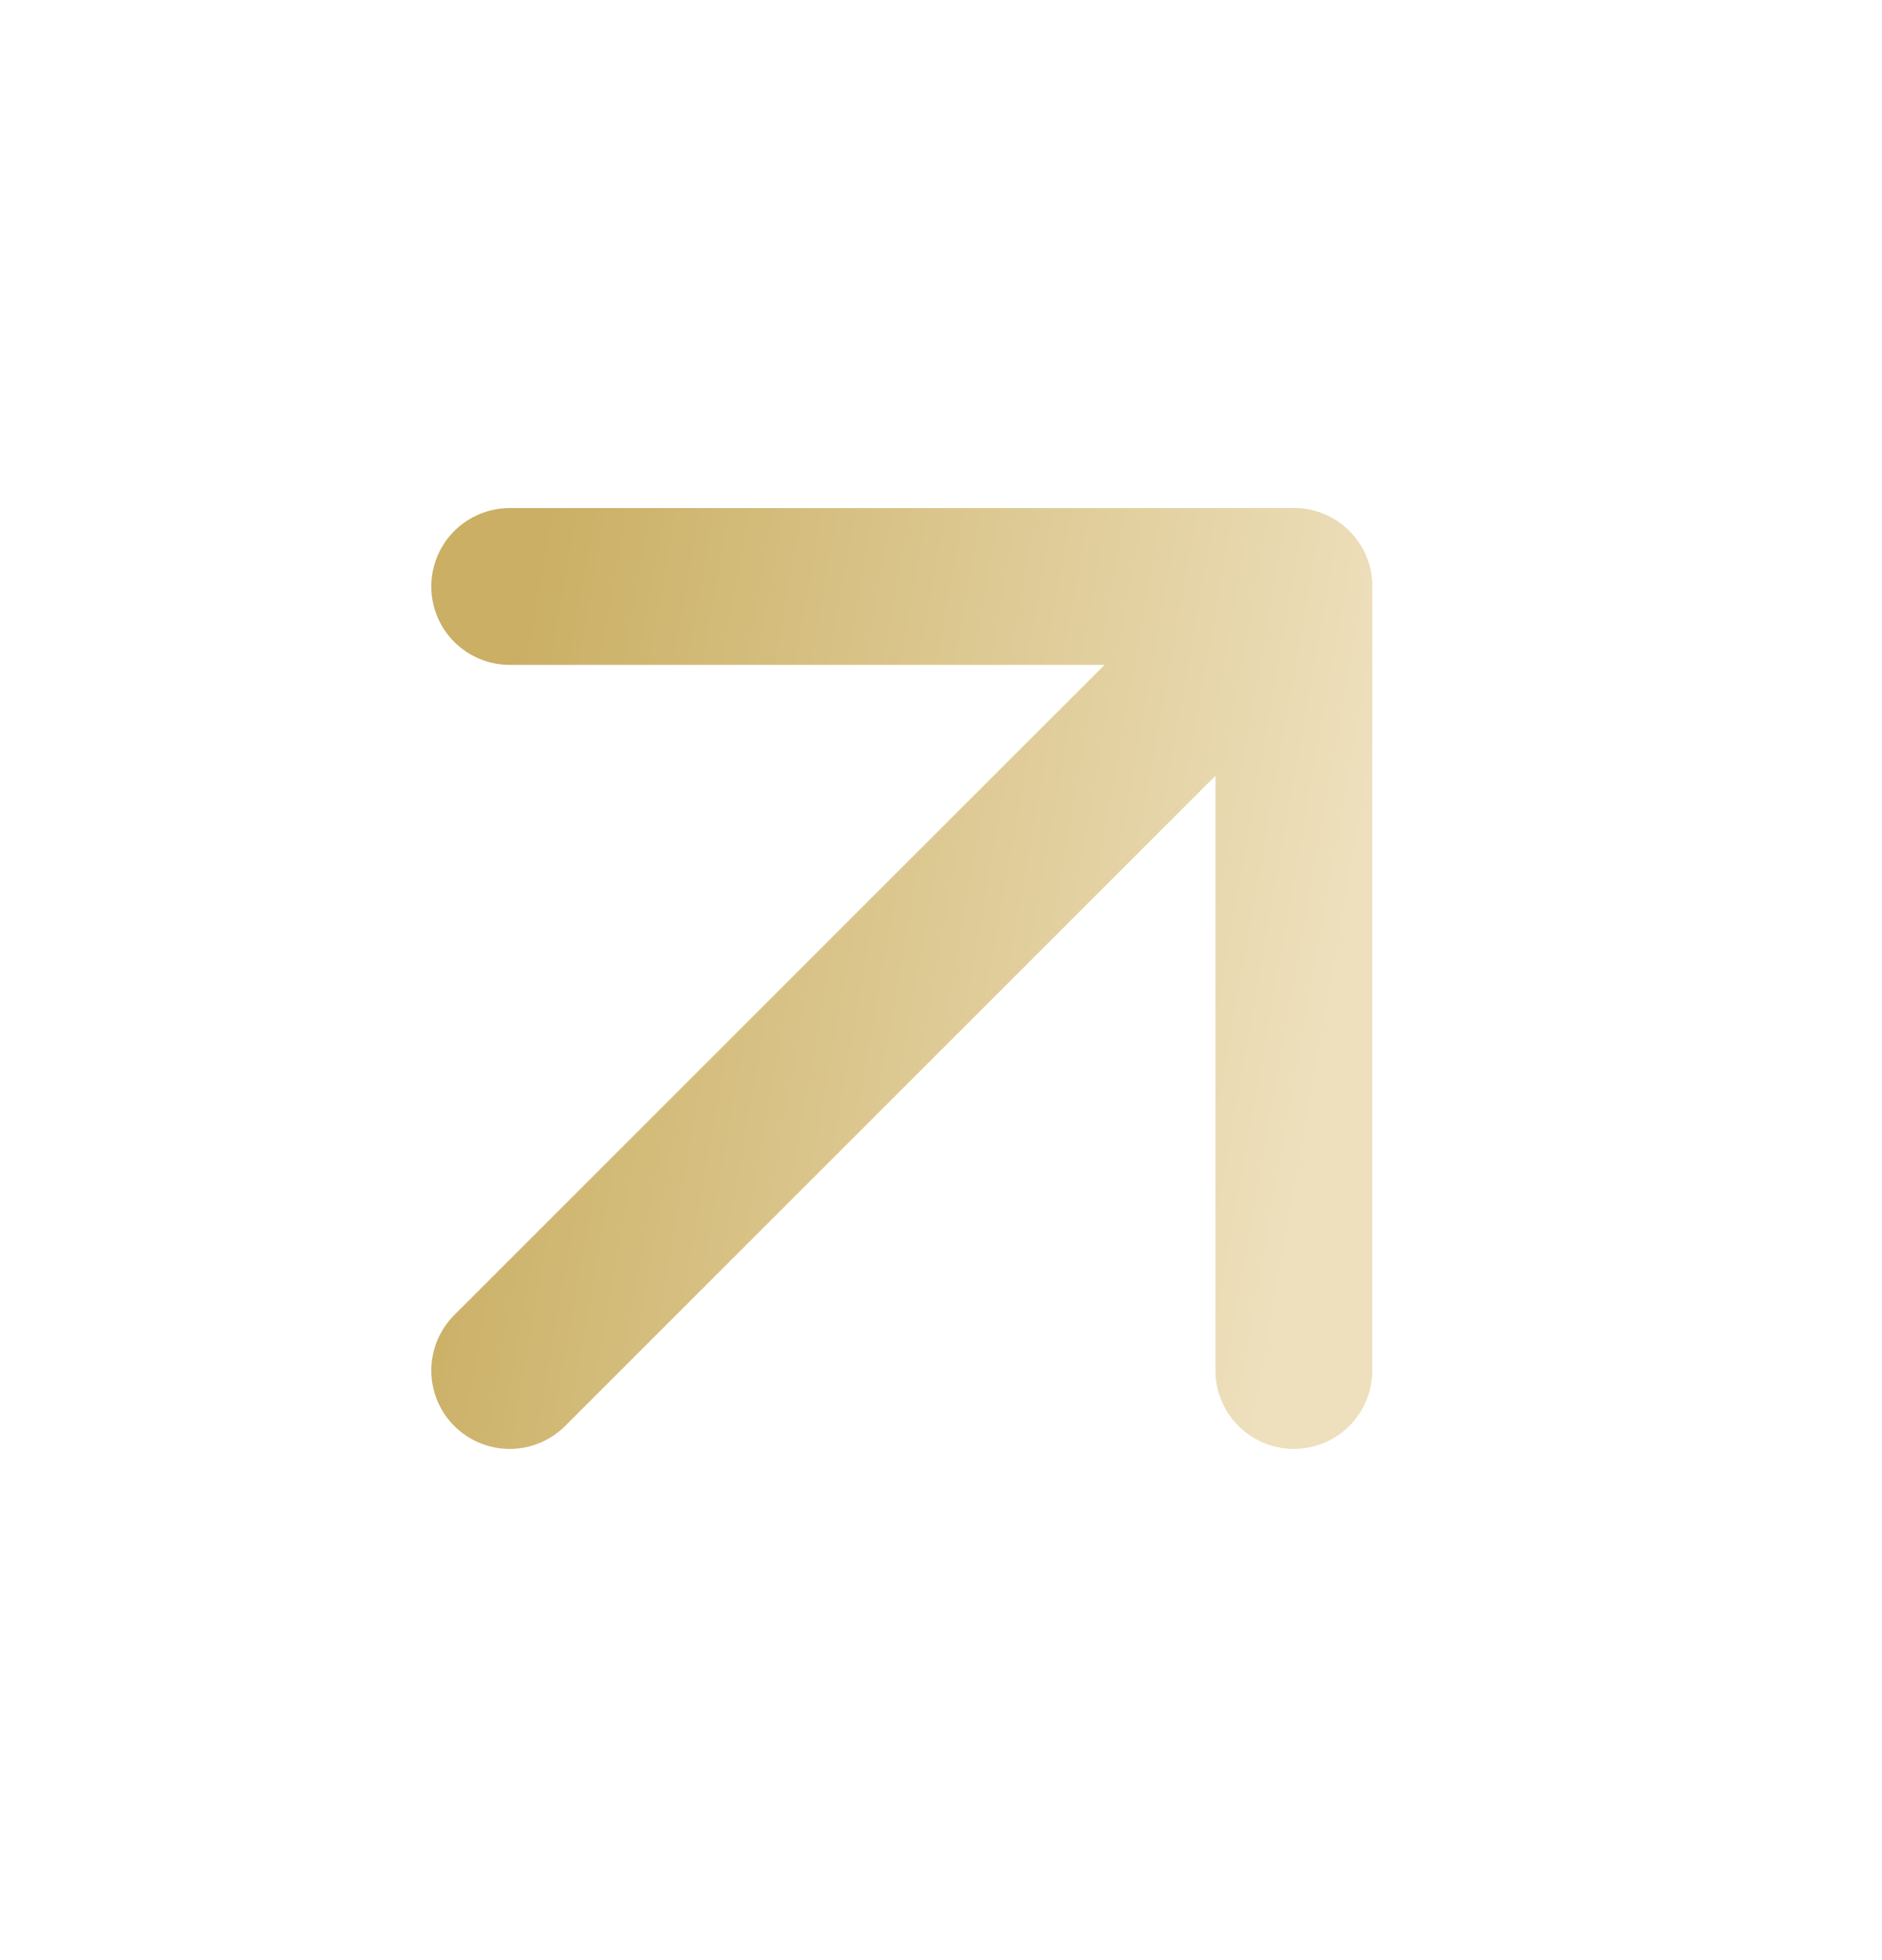
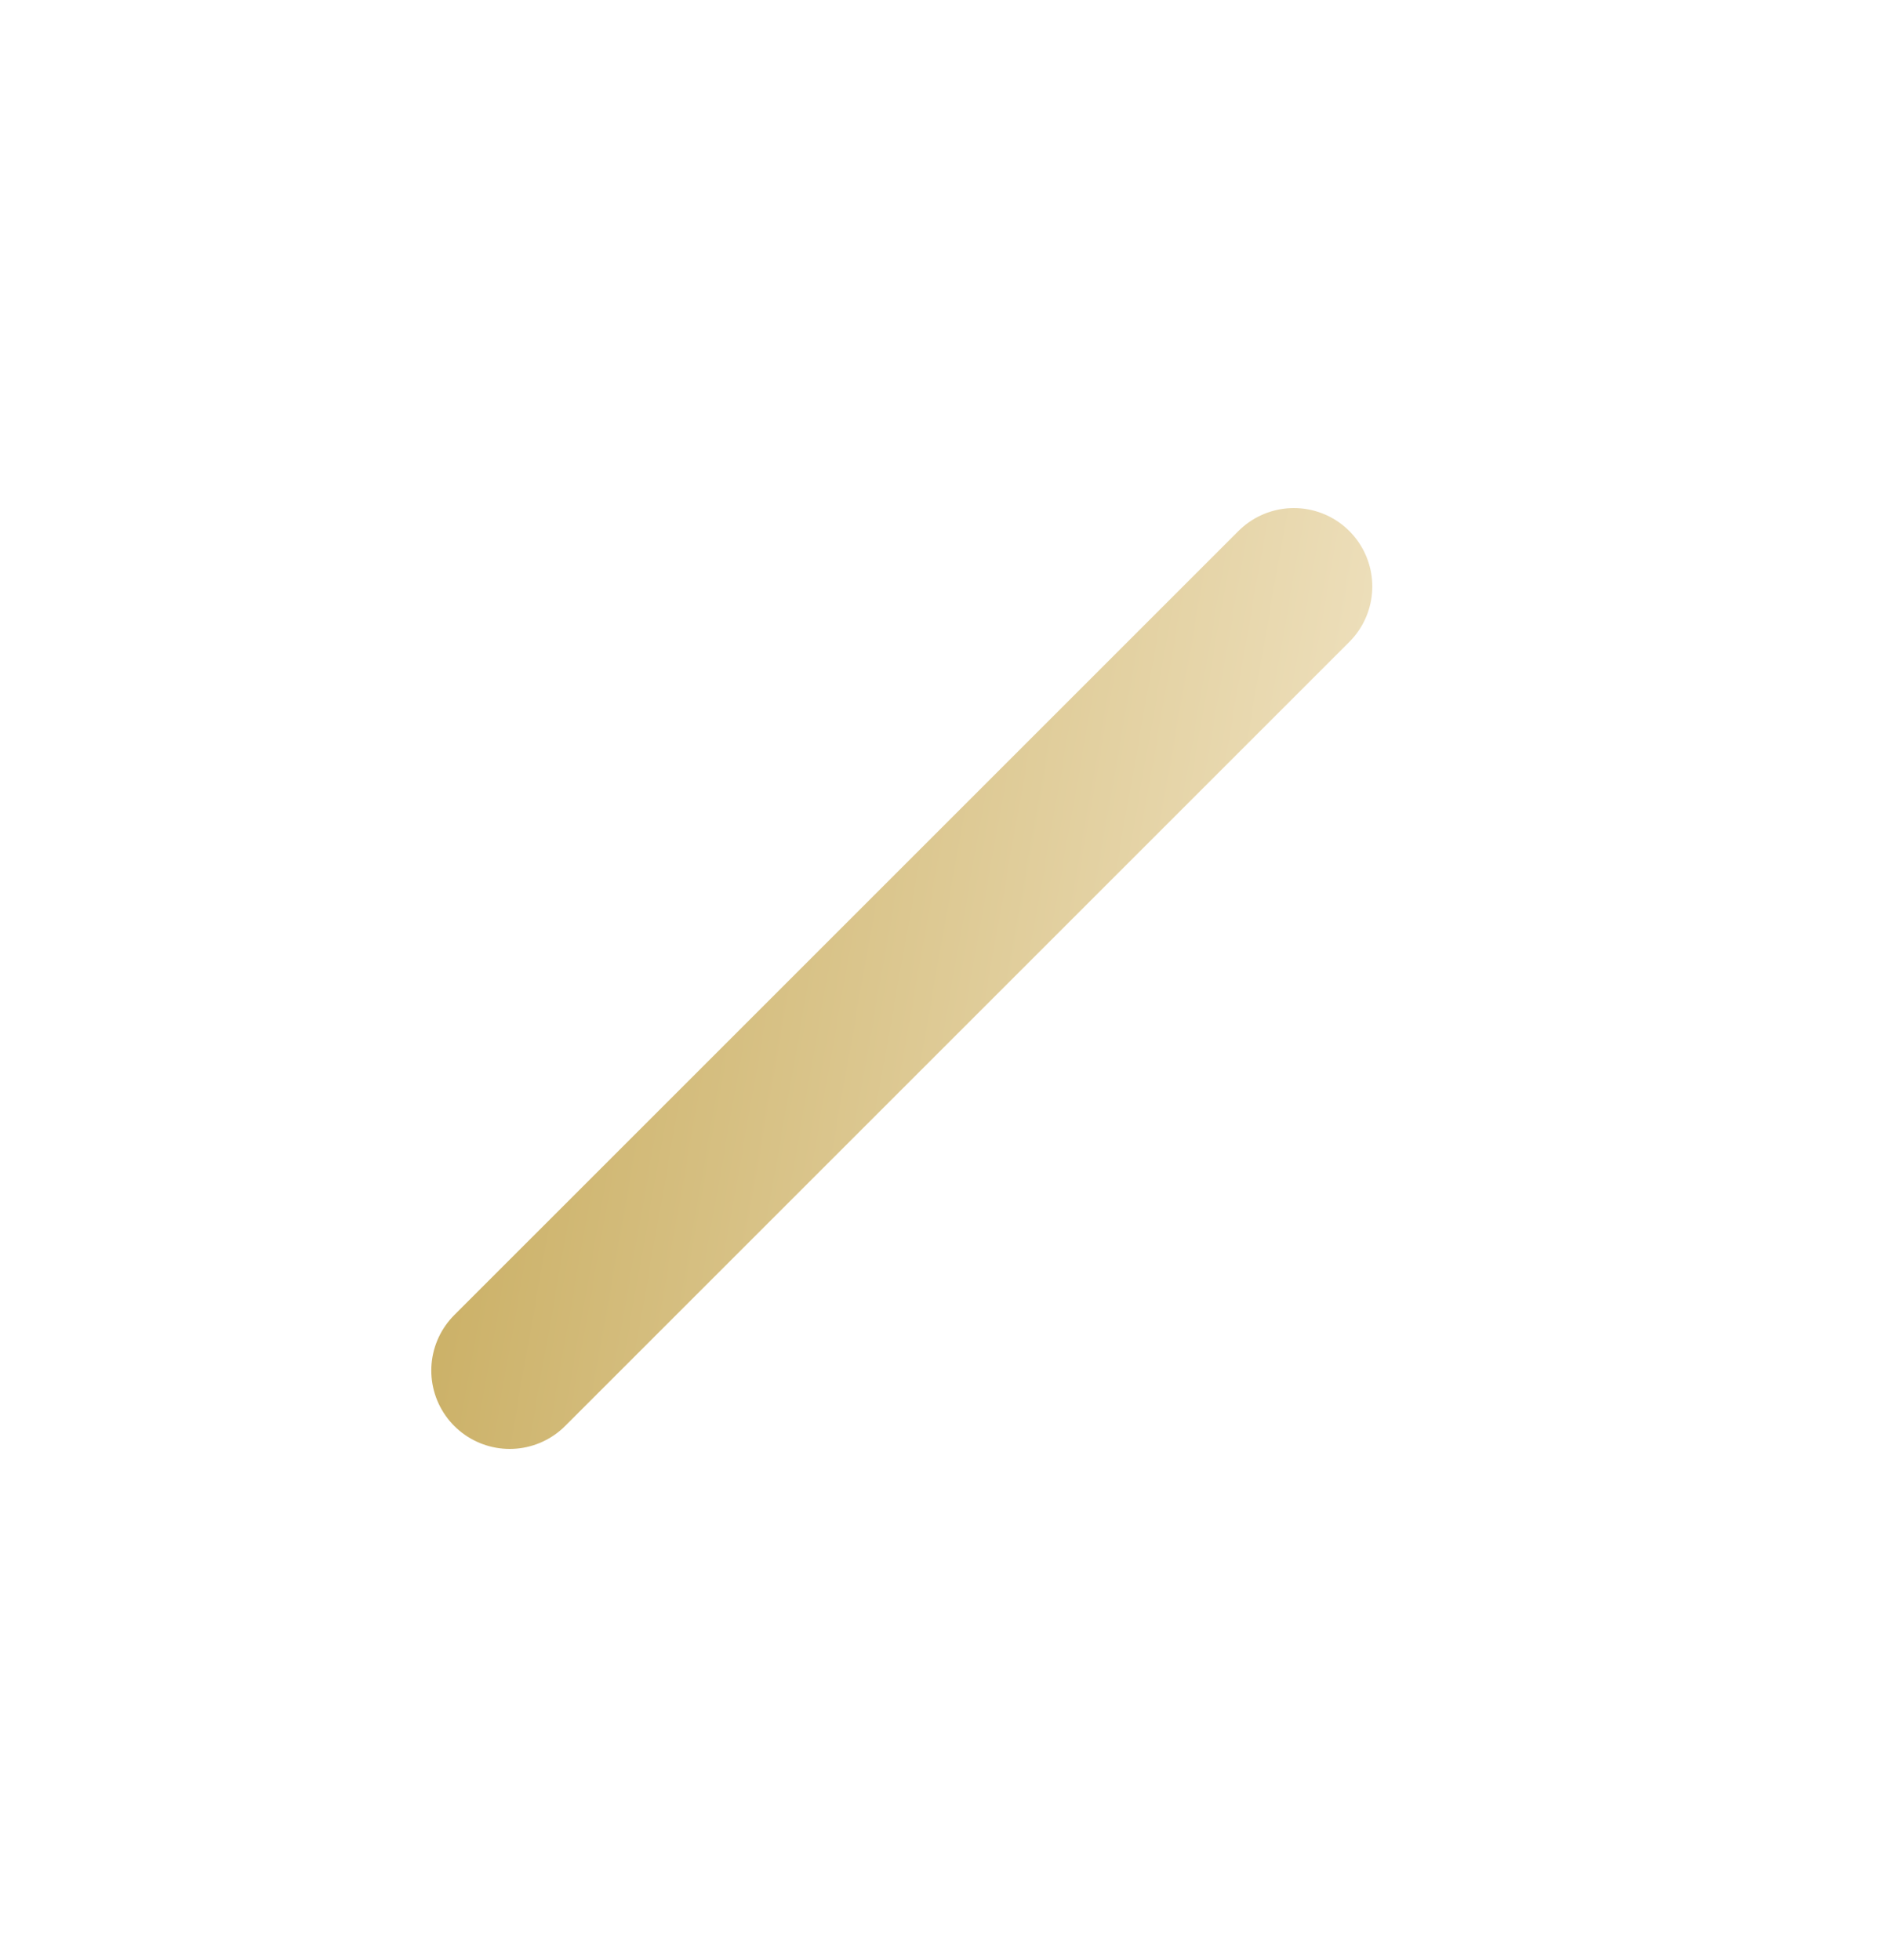
<svg xmlns="http://www.w3.org/2000/svg" width="24" height="25" viewBox="0 0 24 25" fill="none">
  <path d="M6.5 17.48L16.5 7.48" stroke="url(#paint0_linear_79_1053)" stroke-width="2" stroke-linecap="round" stroke-linejoin="round" />
-   <path d="M6.5 7.48H16.5V17.48" stroke="url(#paint1_linear_79_1053)" stroke-width="2" stroke-linecap="round" stroke-linejoin="round" />
  <defs>
    <linearGradient id="paint0_linear_79_1053" x1="6.651" y1="7.912" x2="17.549" y2="9.838" gradientUnits="userSpaceOnUse">
      <stop stop-color="#CAAF64" />
      <stop offset="1" stop-color="#EEE0BD" />
    </linearGradient>
    <linearGradient id="paint1_linear_79_1053" x1="6.651" y1="7.912" x2="17.549" y2="9.838" gradientUnits="userSpaceOnUse">
      <stop stop-color="#CAAF64" />
      <stop offset="1" stop-color="#EEE0BD" />
    </linearGradient>
  </defs>
</svg>